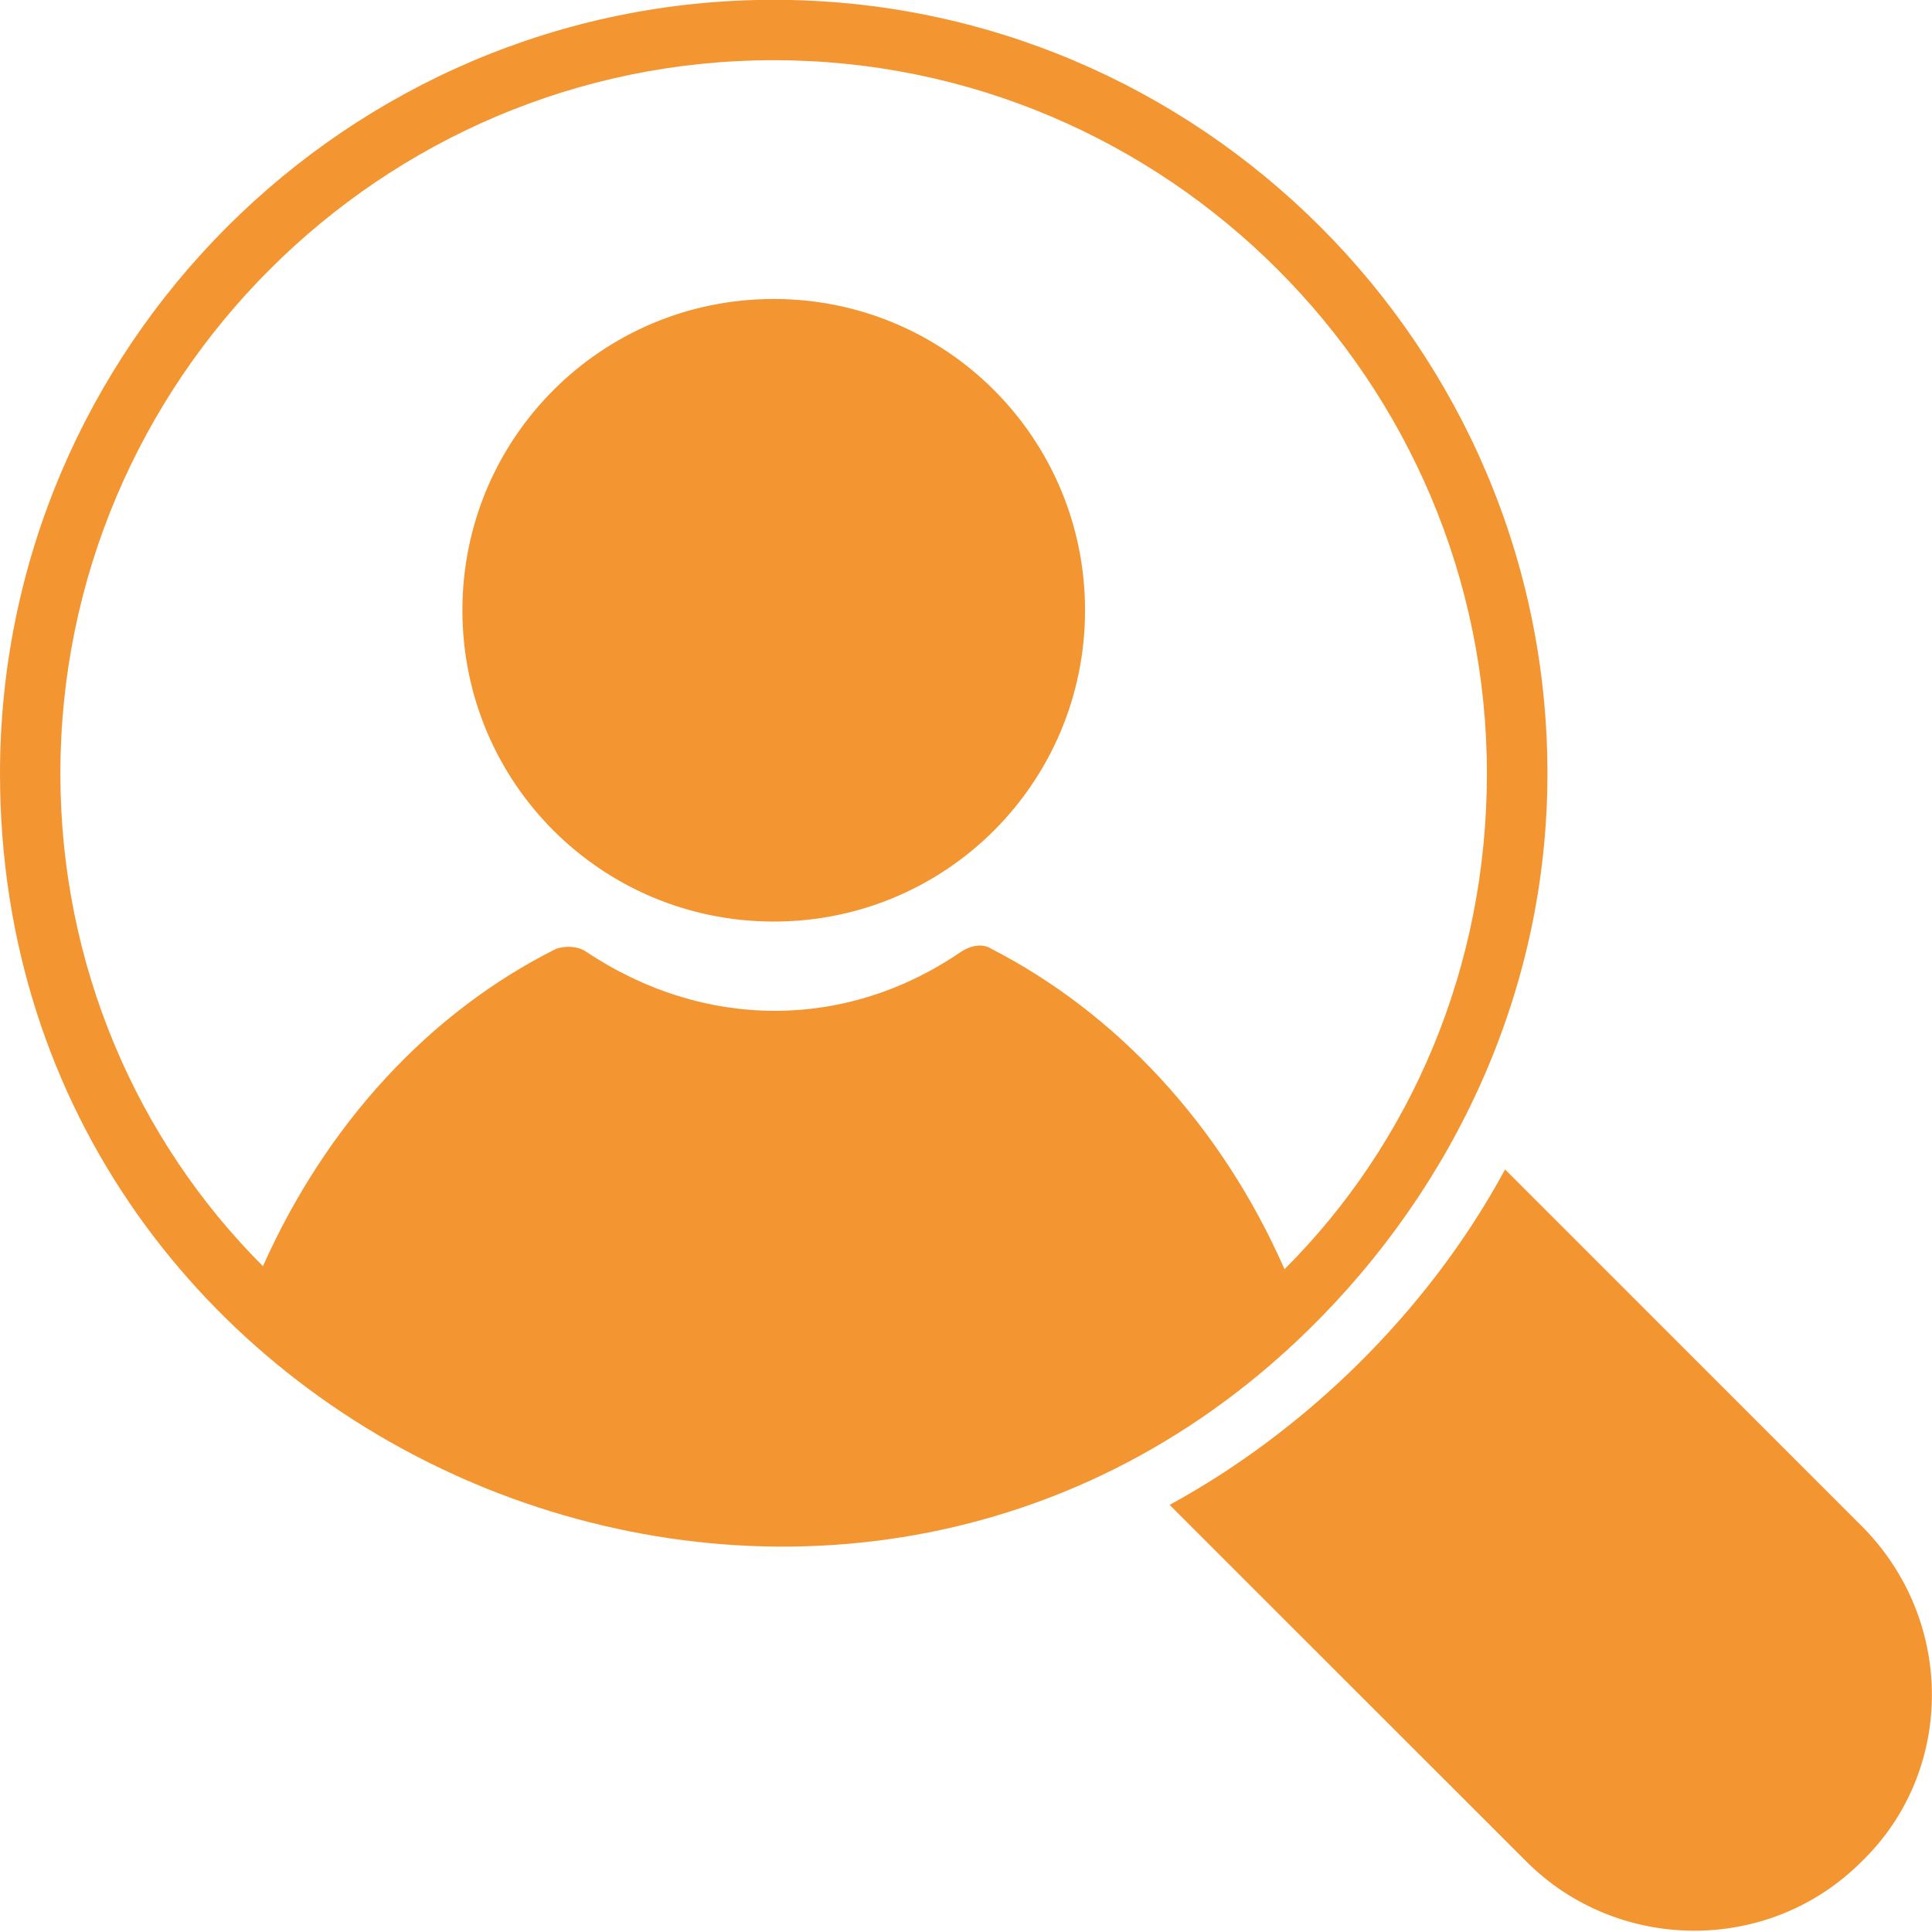
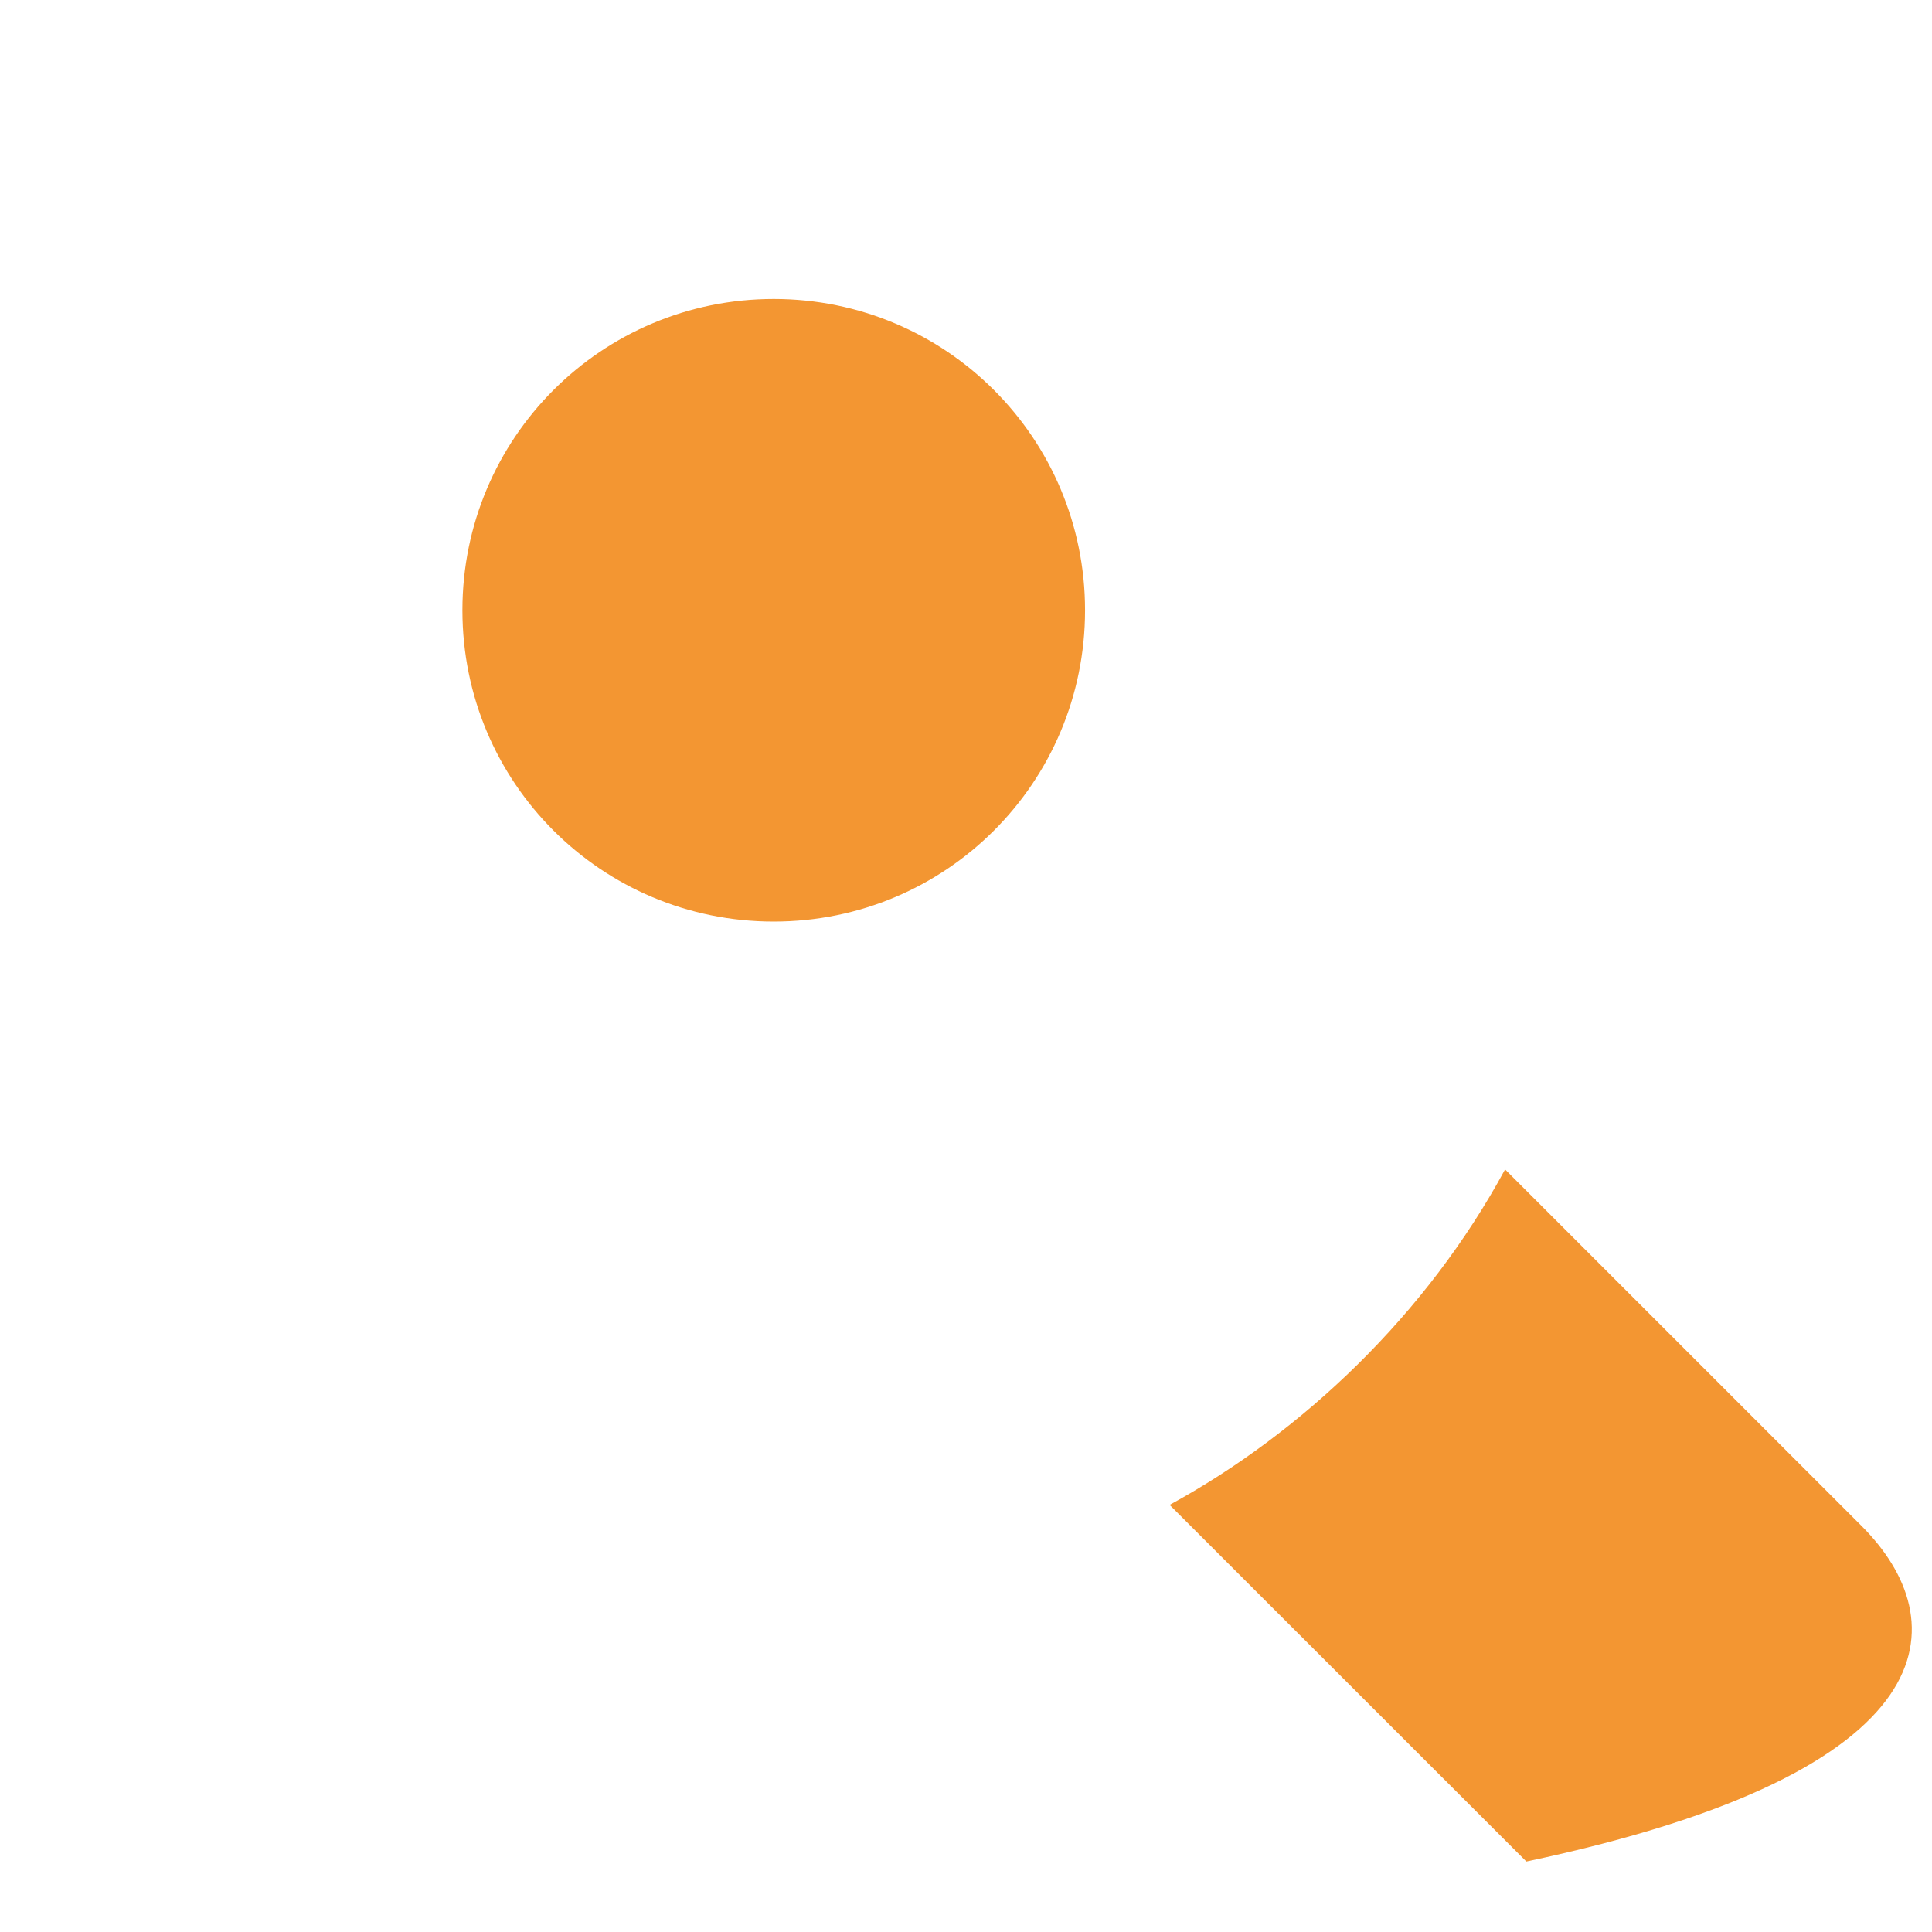
<svg xmlns="http://www.w3.org/2000/svg" fill="#000000" height="44" preserveAspectRatio="xMidYMid meet" version="1" viewBox="0.0 -0.0 44.0 44.0" width="44" zoomAndPan="magnify">
  <defs>
    <clipPath id="a">
      <path d="M 26 26 L 44 26 L 44 43.969 L 26 43.969 Z M 26 26" />
    </clipPath>
  </defs>
  <g>
    <g id="change1_2">
-       <path d="M 22.578 21.609 C 22.371 21.473 22.094 21.539 21.887 21.676 C 19.273 23.469 16.039 23.469 13.352 21.676 C 13.148 21.539 12.871 21.539 12.664 21.609 C 9.773 23.055 7.434 25.602 5.988 28.836 C 3.098 25.945 1.375 21.953 1.375 17.617 C 1.375 8.668 8.672 1.371 17.621 1.371 C 26.57 1.371 33.863 8.668 33.863 17.617 C 33.863 22.023 32.145 26.016 29.254 28.906 C 27.805 25.602 25.398 23.055 22.578 21.609 Z M 35.242 17.617 C 35.242 7.91 27.328 -0.004 17.621 -0.004 C 7.918 -0.004 0 7.91 0 17.617 C 0 33.105 18.859 41.02 29.805 30.281 C 33.105 27.047 35.242 22.574 35.242 17.617" fill="#f39632" />
-     </g>
+       </g>
    <g id="change1_3">
      <path d="M 17.621 6.809 C 13.699 6.809 10.531 9.977 10.531 13.898 C 10.531 17.824 13.699 20.988 17.621 20.988 C 21.543 20.988 24.711 17.824 24.711 13.898 C 24.711 9.977 21.543 6.809 17.621 6.809" fill="#f39632" />
    </g>
    <g clip-path="url(#a)" id="change1_1">
-       <path d="M 34.277 26.633 C 32.488 29.938 29.664 32.621 26.637 34.273 L 34.762 42.395 C 36.824 44.461 40.266 44.531 42.398 42.395 C 44.531 40.332 44.531 36.891 42.398 34.754 L 34.277 26.633" fill="#f39632" />
+       <path d="M 34.277 26.633 C 32.488 29.938 29.664 32.621 26.637 34.273 L 34.762 42.395 C 44.531 40.332 44.531 36.891 42.398 34.754 L 34.277 26.633" fill="#f39632" />
    </g>
  </g>
</svg>